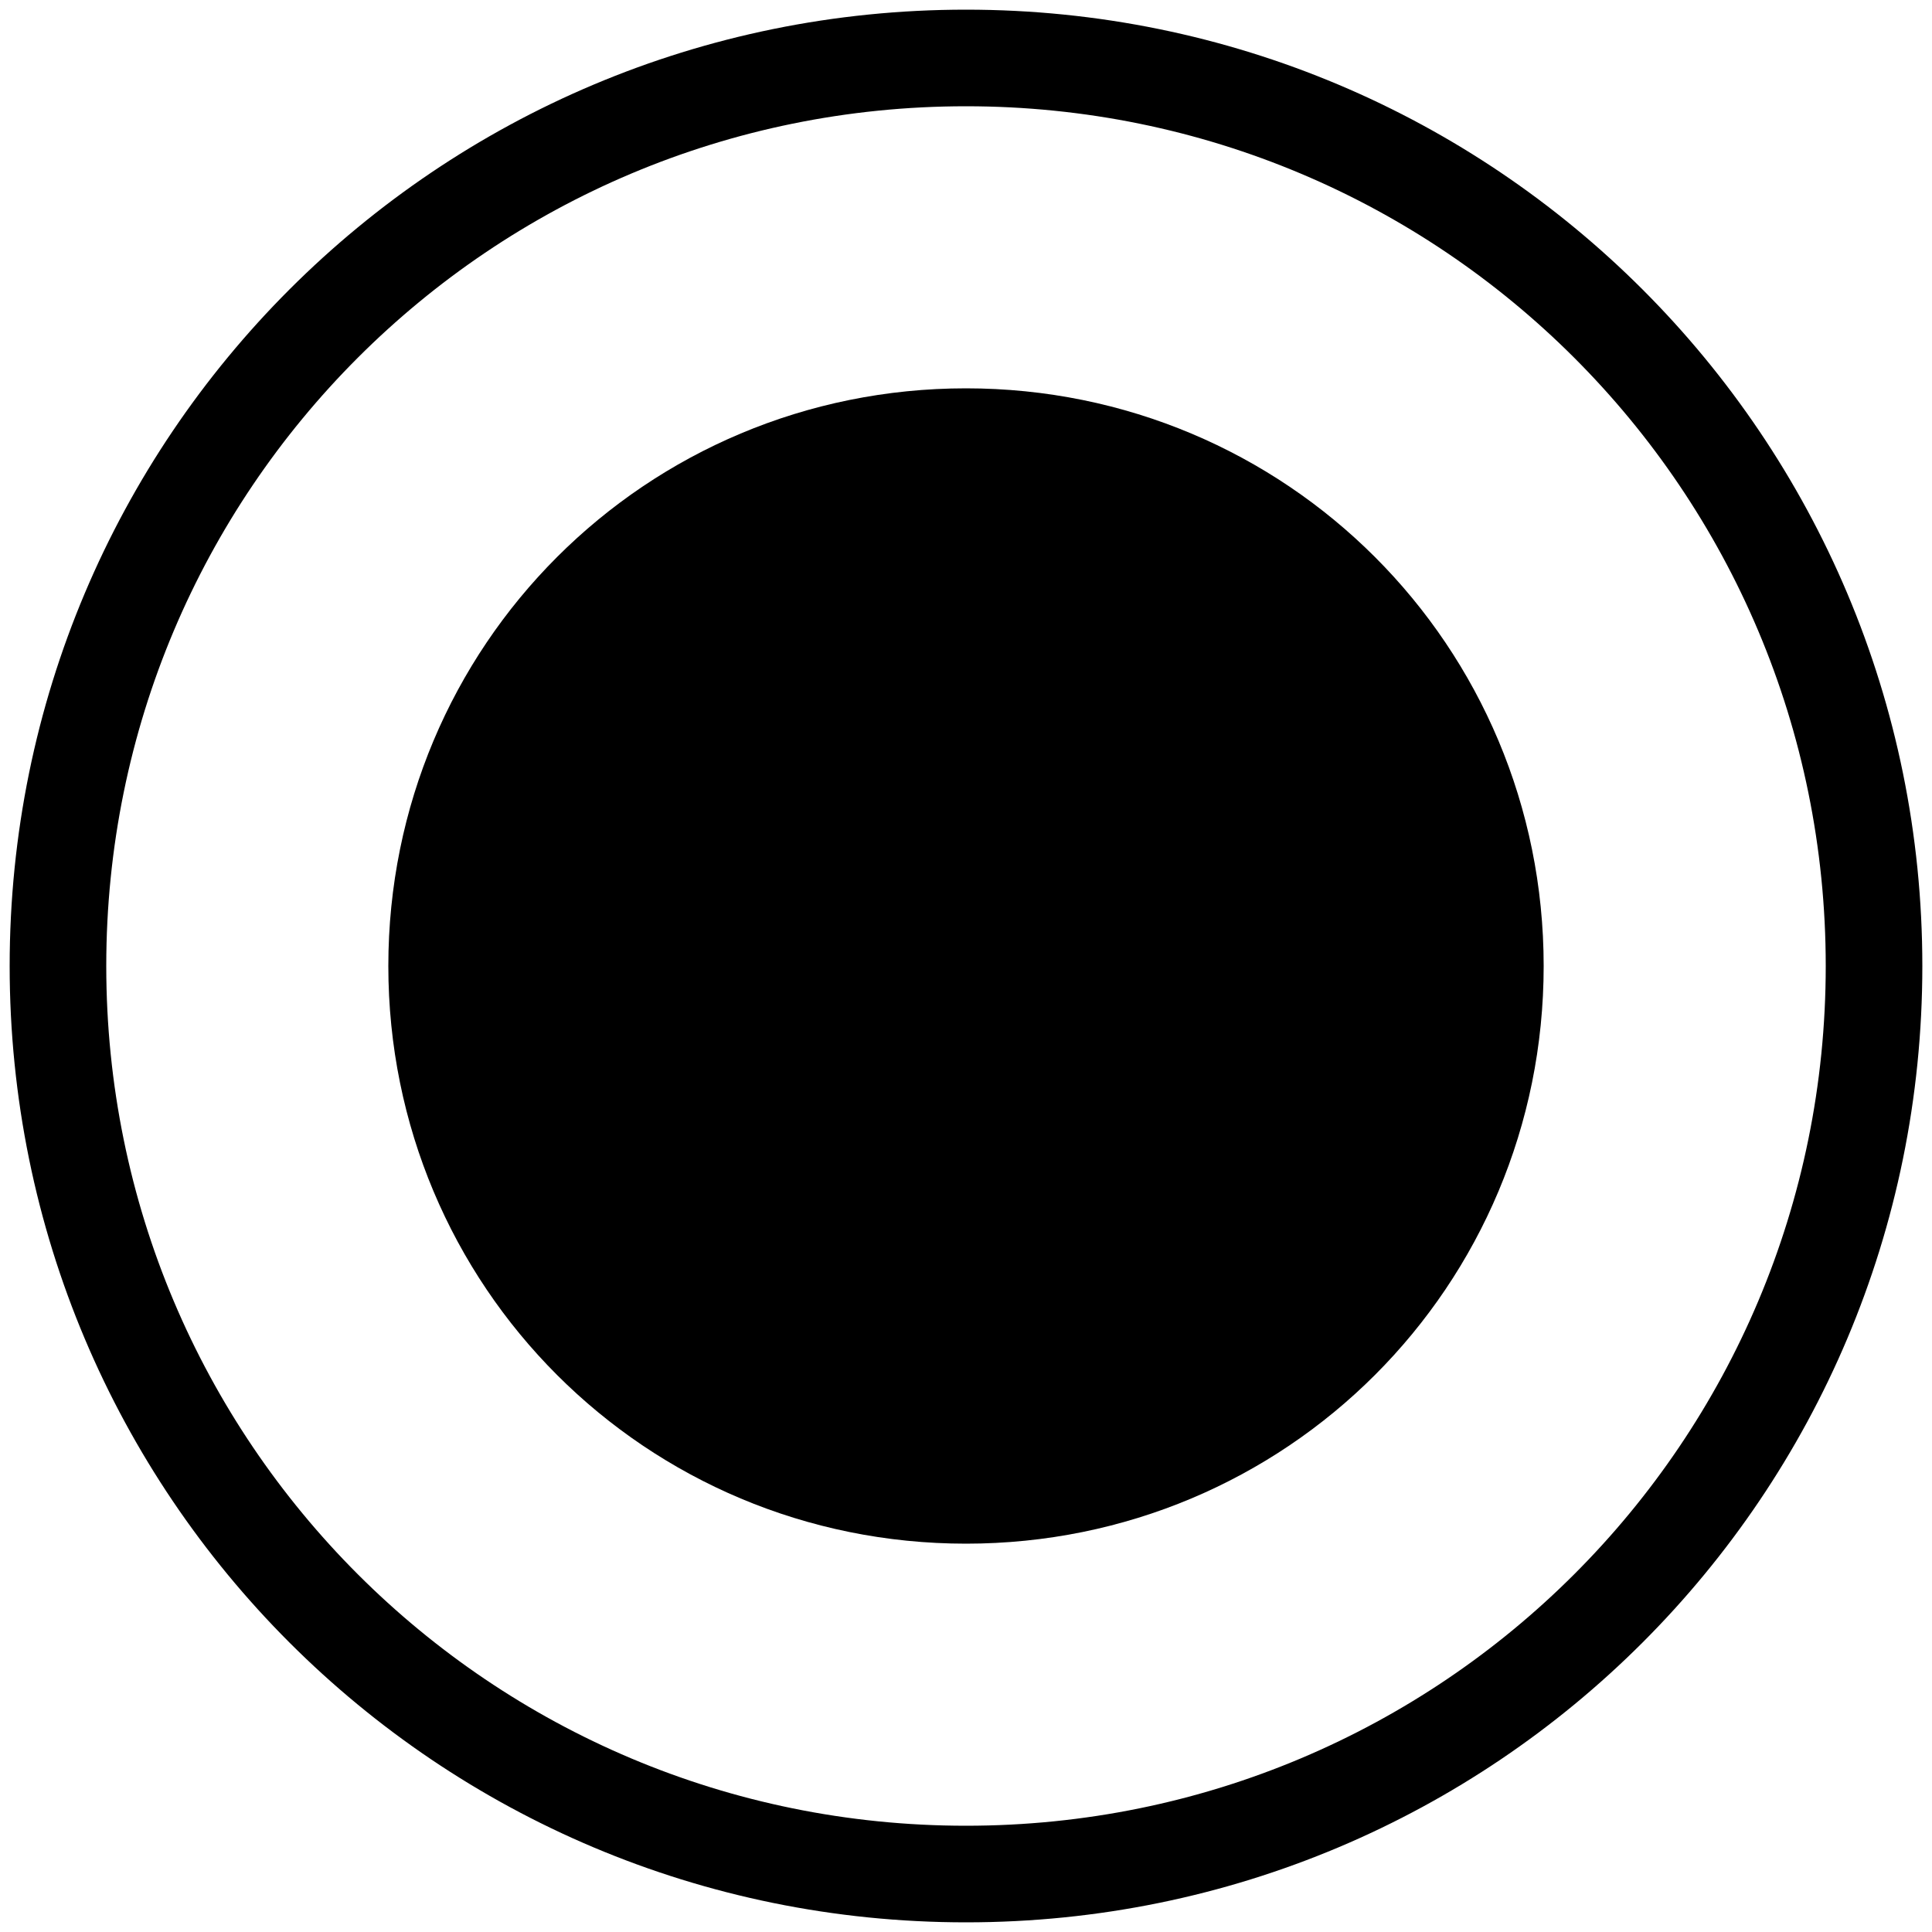
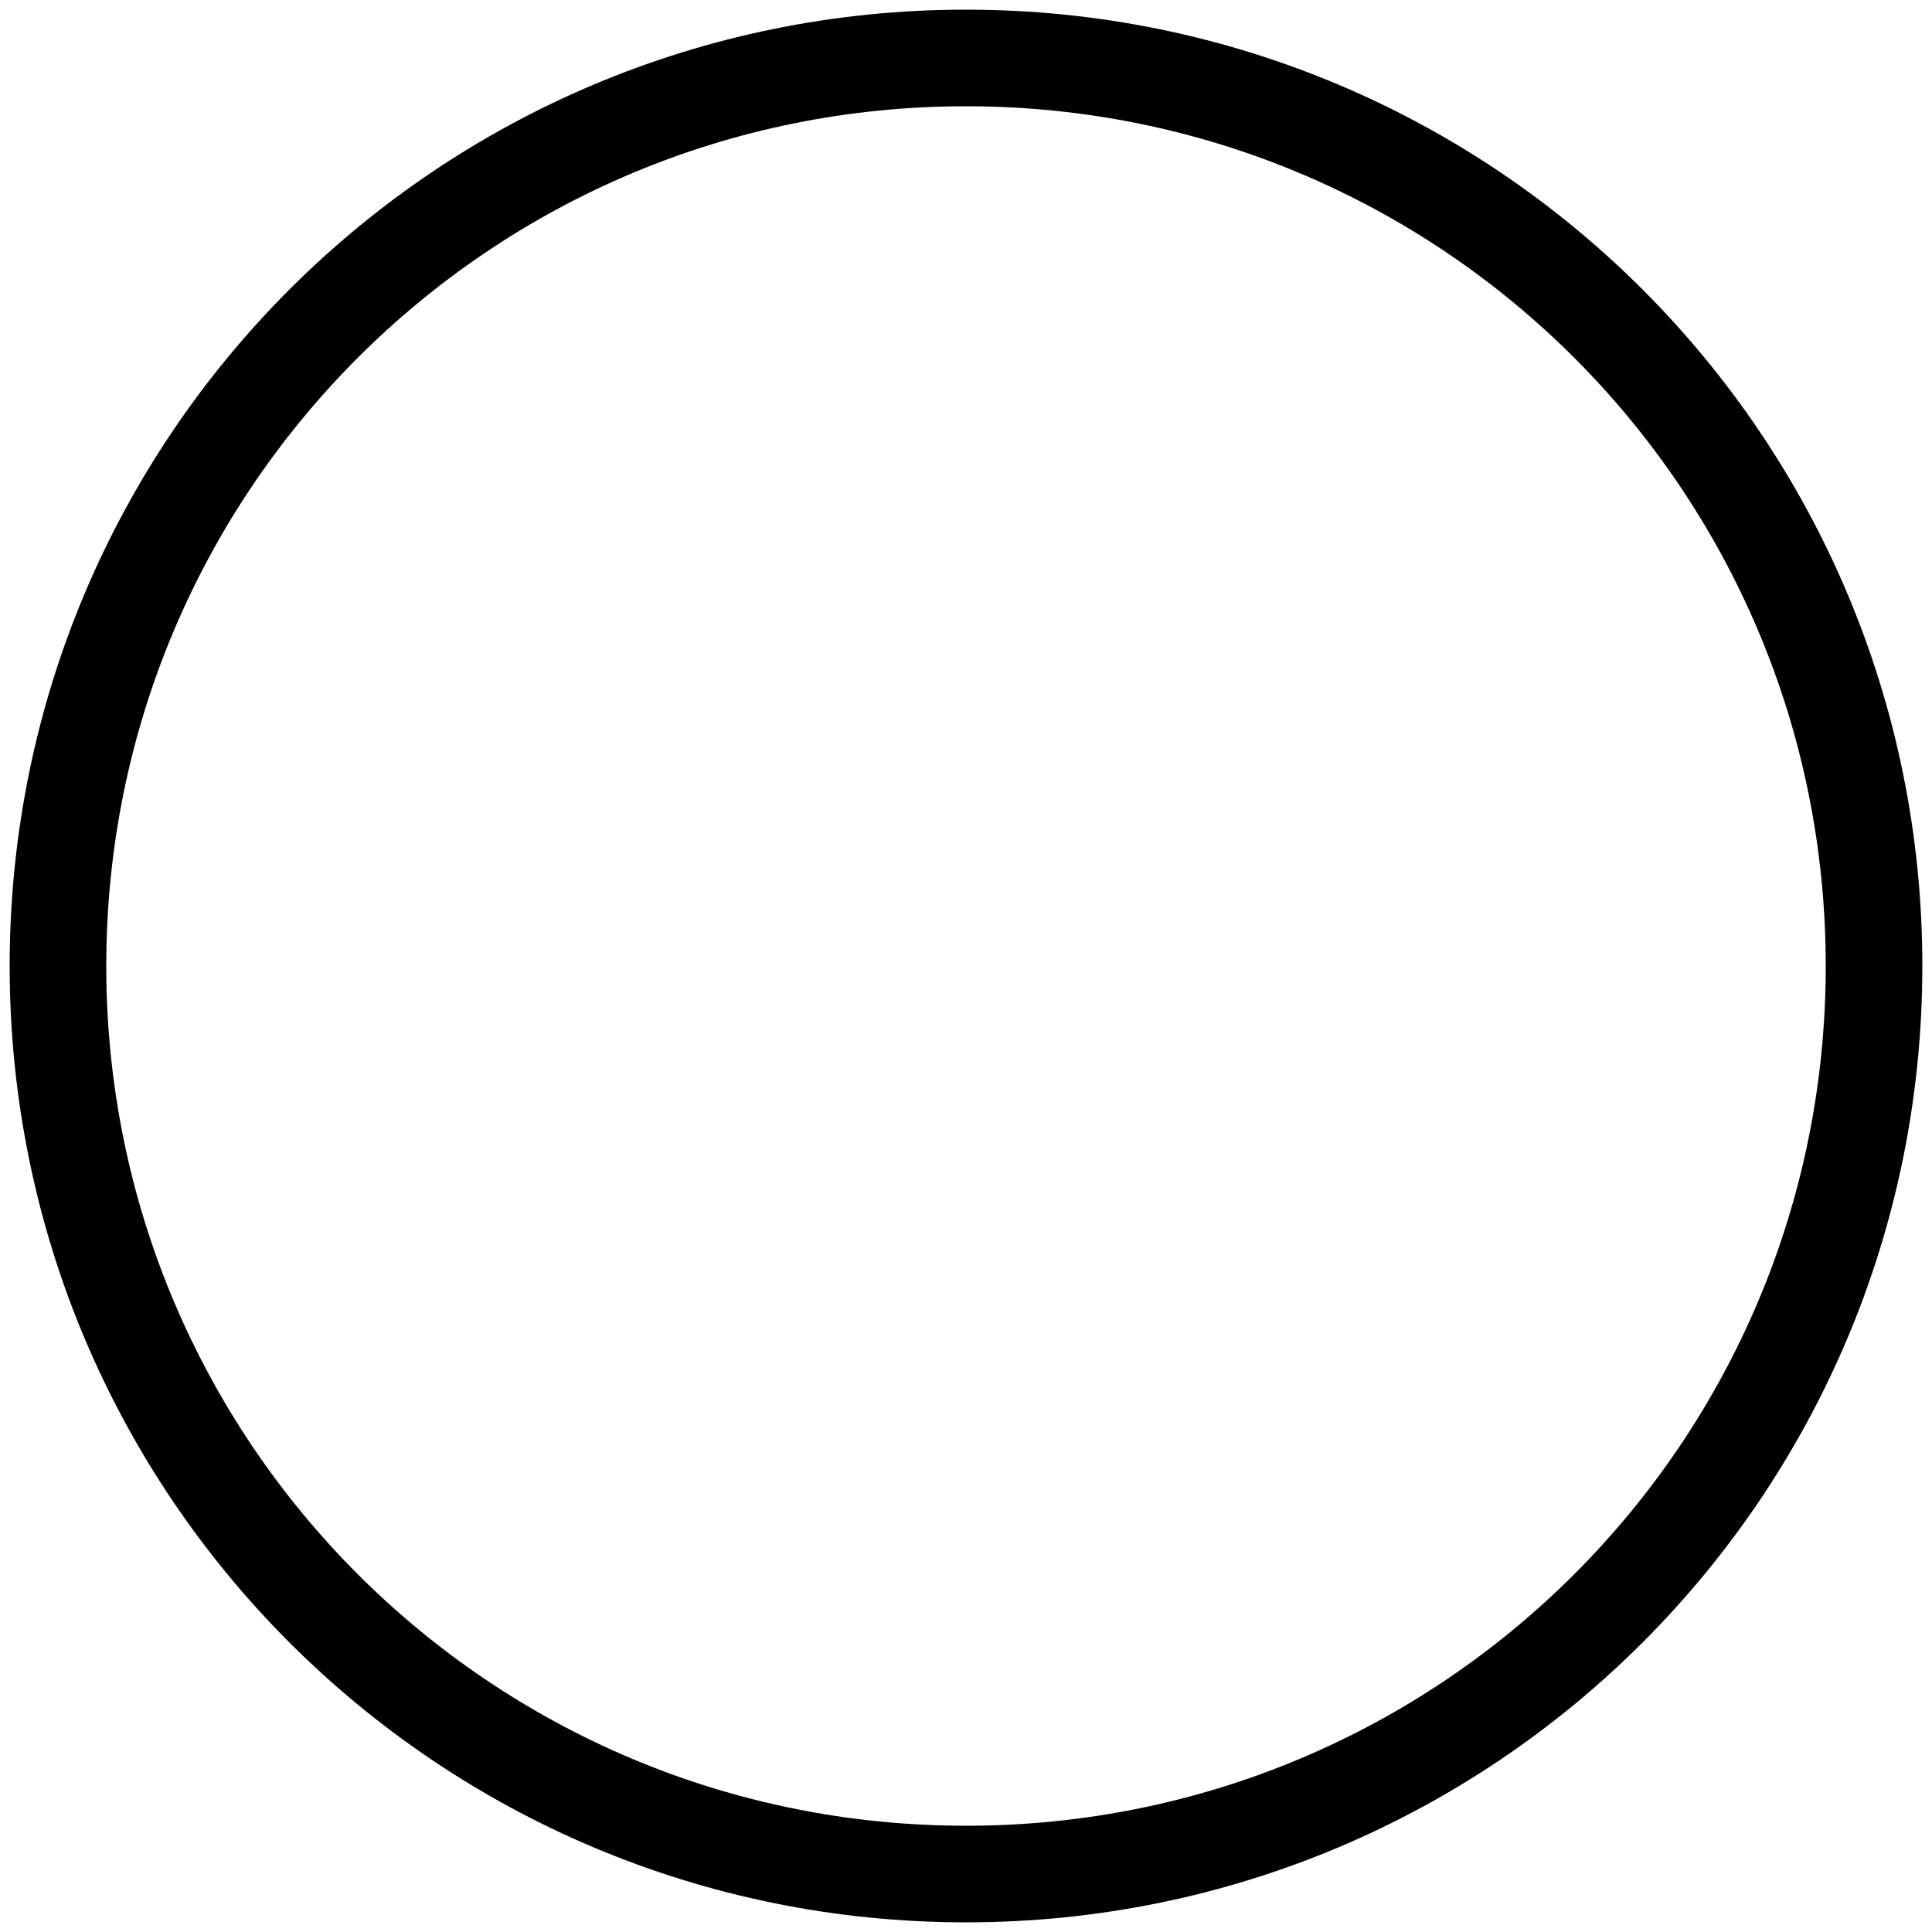
<svg xmlns="http://www.w3.org/2000/svg" version="1.2" viewBox="0 0 100 100">
  <title>sob-check-radio</title>
  <style>
		tspan { white-space:pre } 
		.s0 { fill: none;stroke: #000000;stroke-width: 5 } 
		.s1 { fill: #000000;stroke: #000000;stroke-width: 5 } 
	</style>
  <g id="Carpeta 2">
    <path id="Capa 2" class="s0" d="m50 97c-26 0-47-21-47-47 0-26 21-47 47-47 26 0 47 21 47 47 0 26-21 47-47 47z" />
-     <path id="Forma 1" class="s1" d="m50 77.4c-15.2 0-27.4-12.2-27.4-27.4 0-15.2 12.2-27.4 27.4-27.4 15.2 0 27.4 12.2 27.4 27.4 0 15.2-12.2 27.4-27.4 27.4z" />
  </g>
</svg>